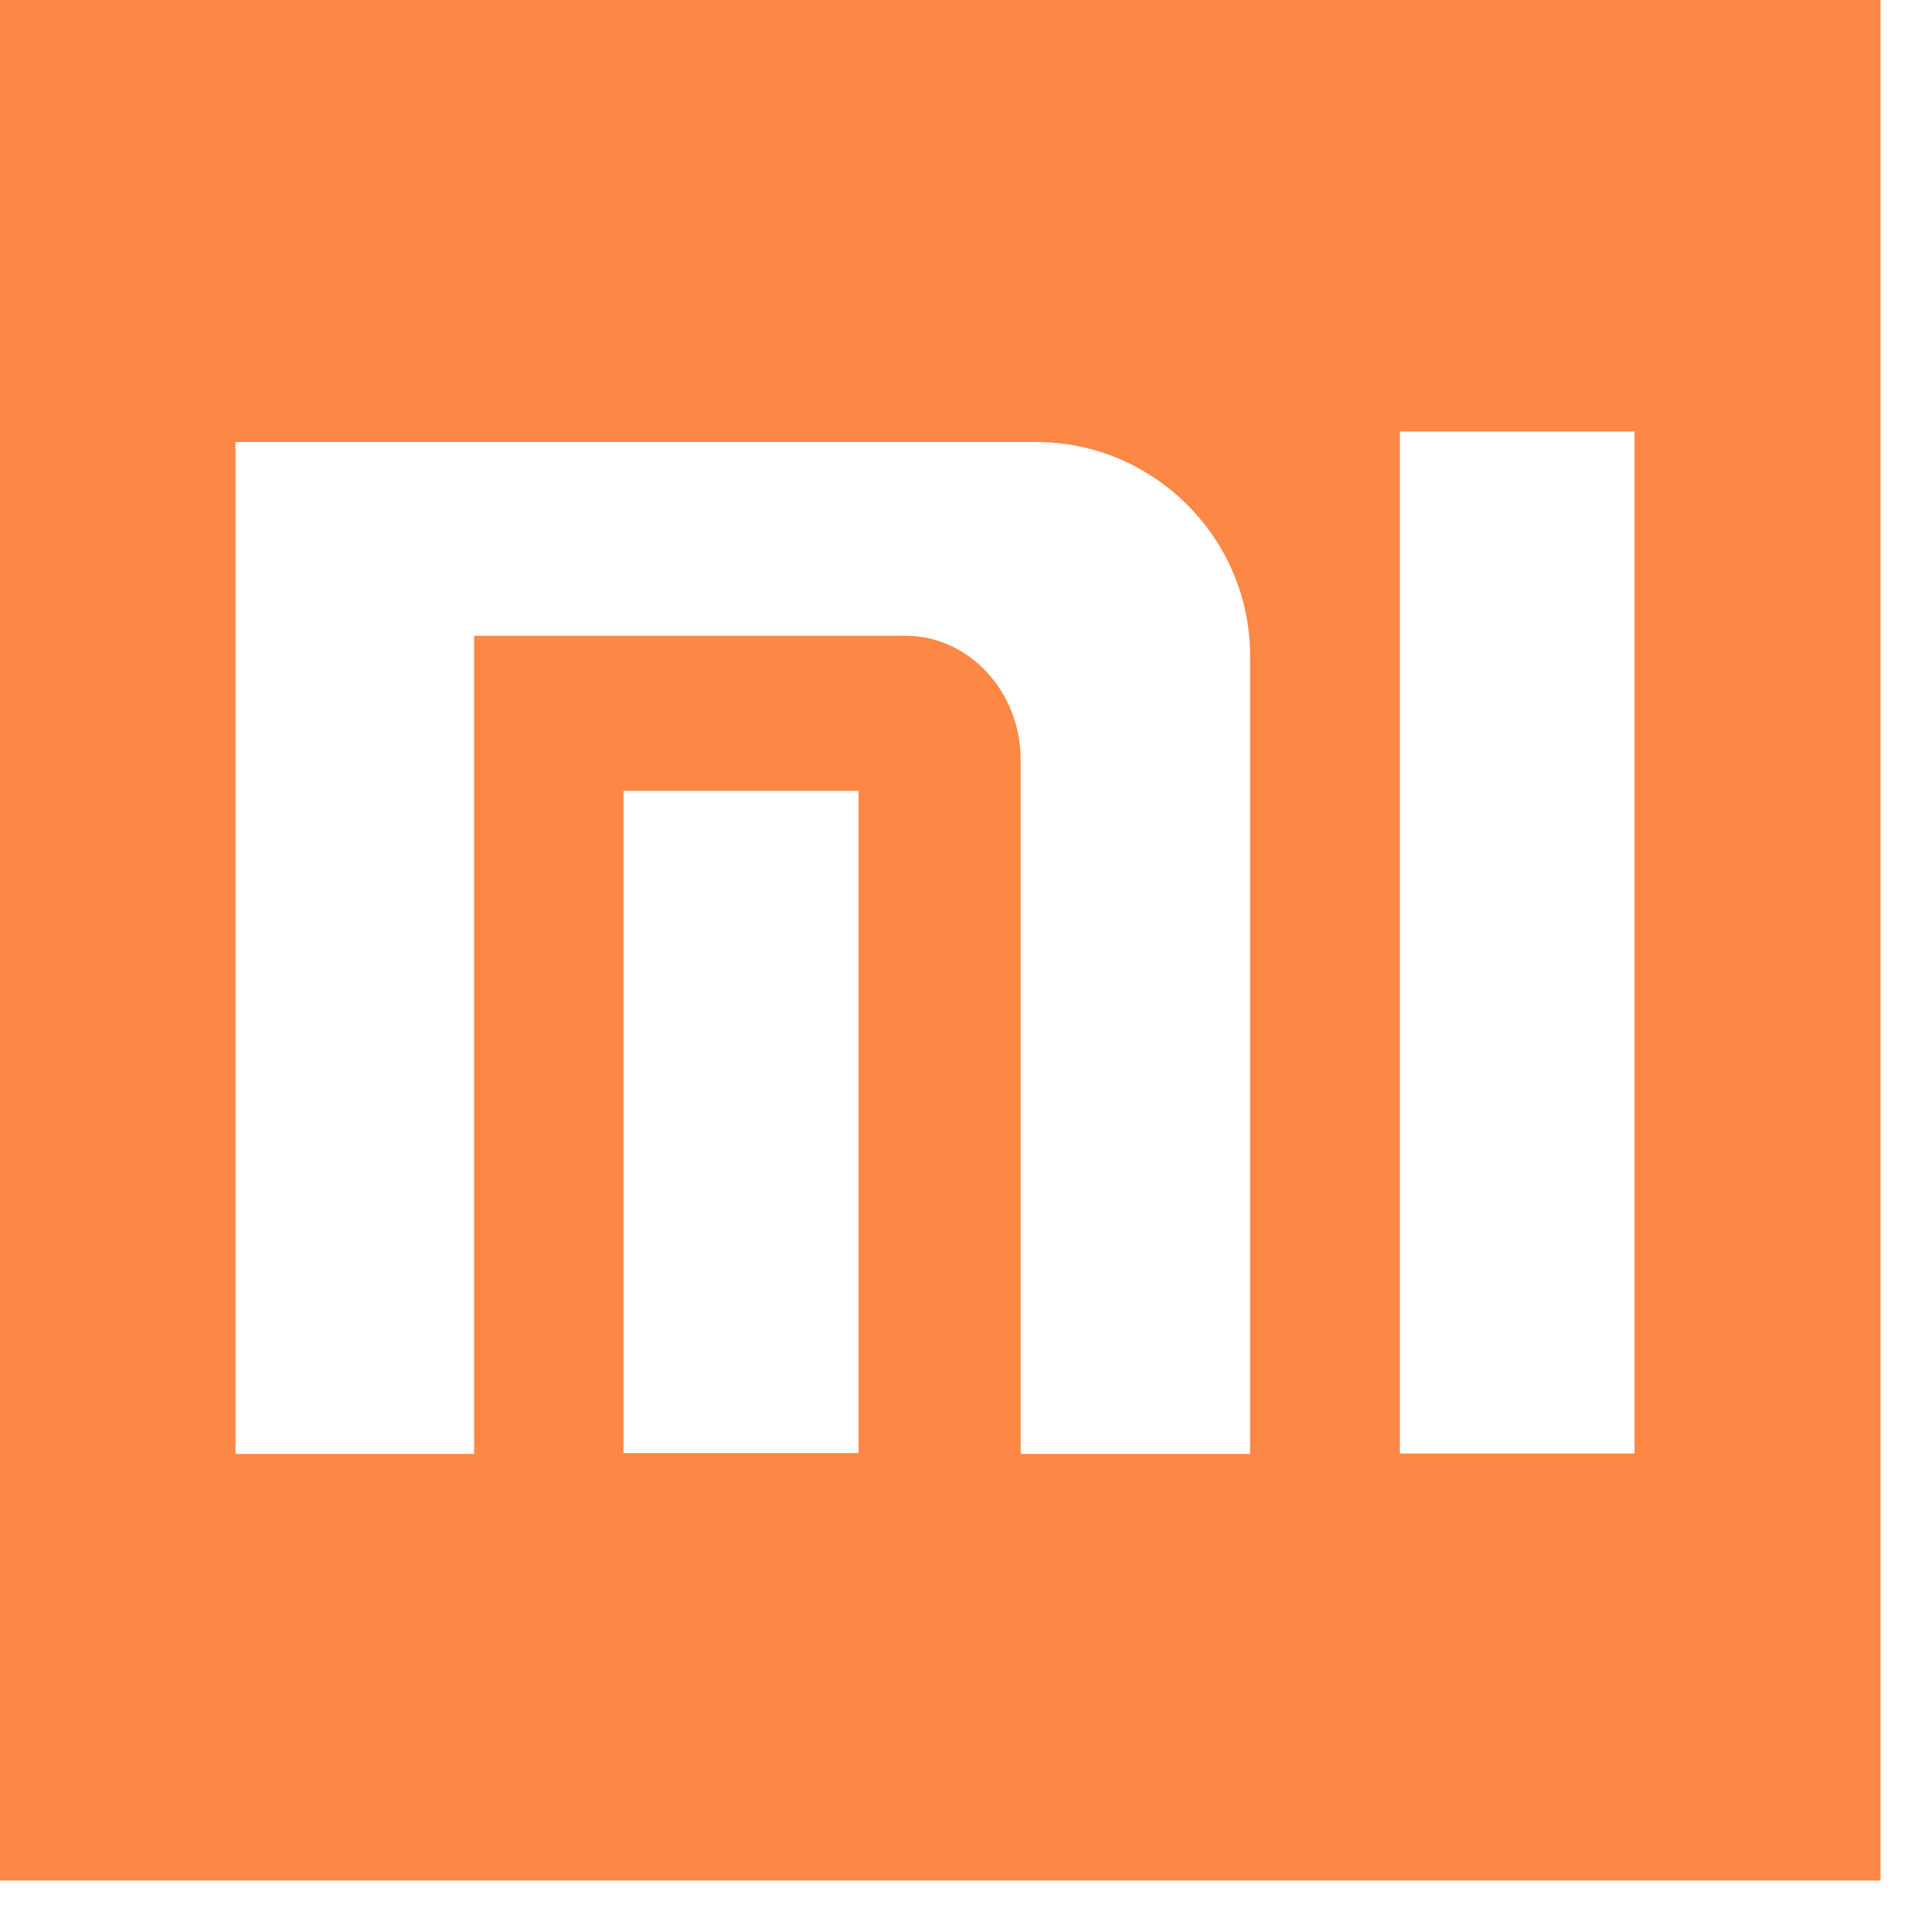
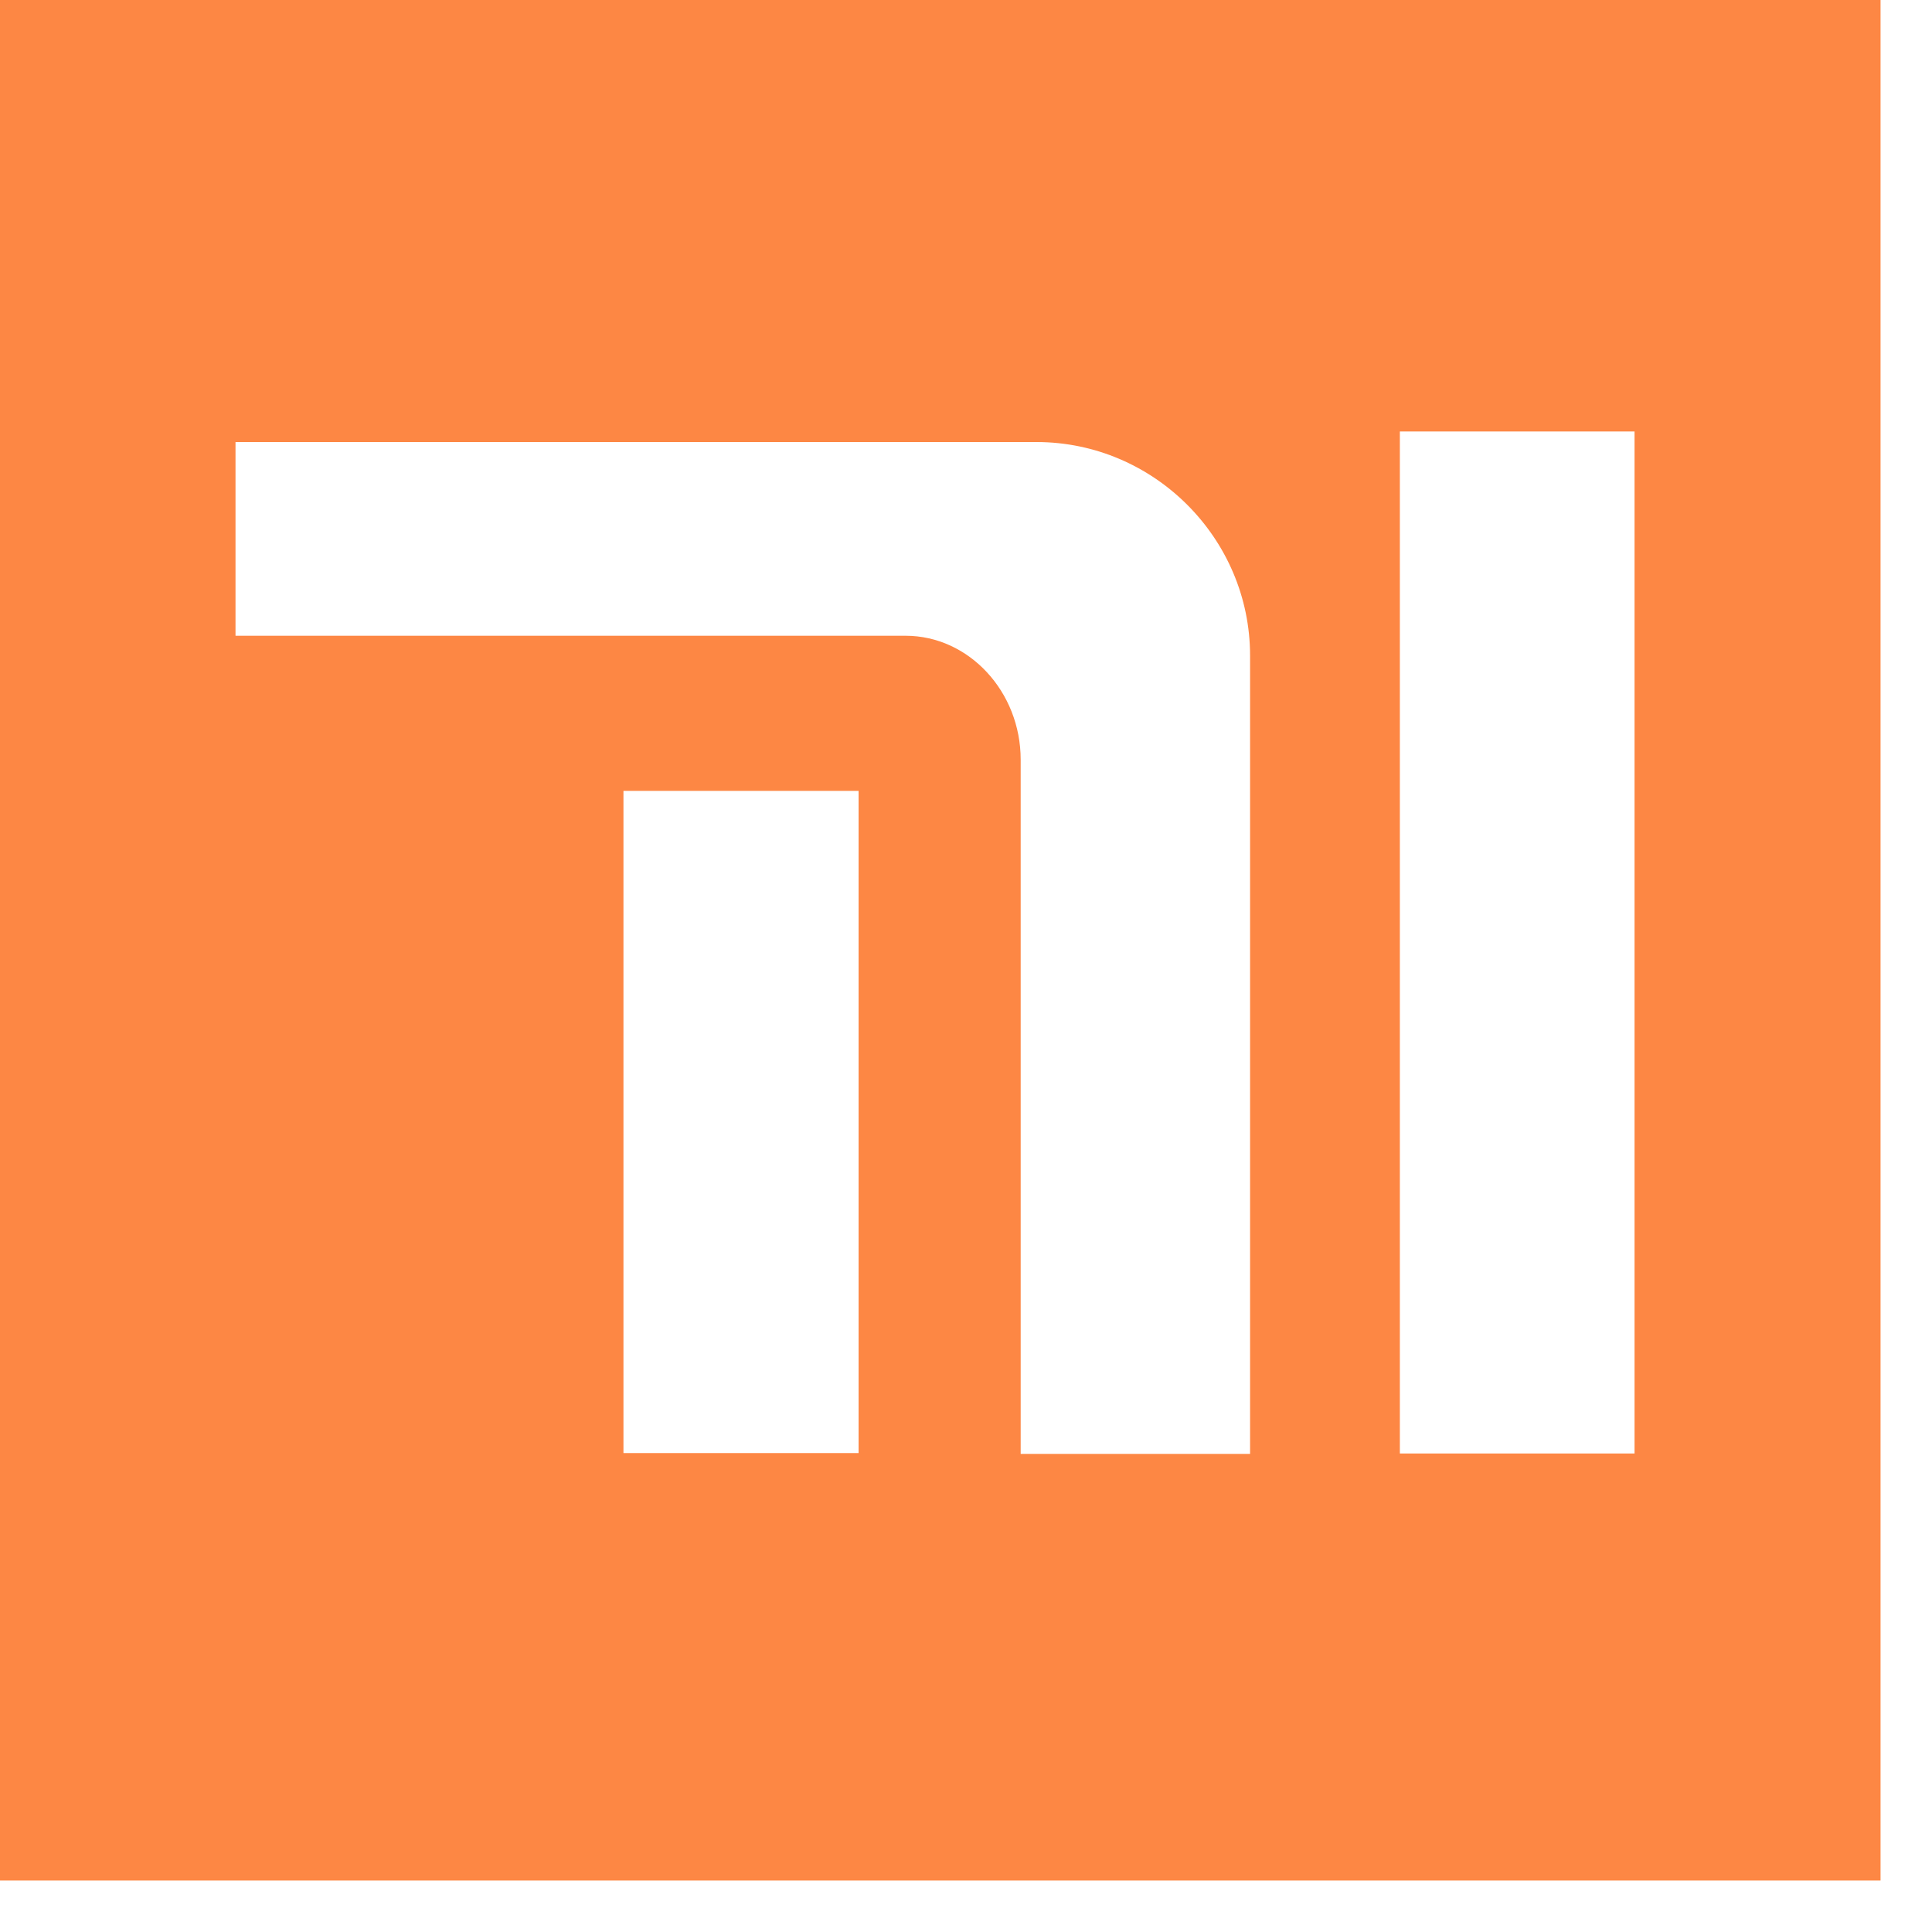
<svg xmlns="http://www.w3.org/2000/svg" width="30" height="30" viewBox="0 0 30 30" fill="none">
-   <path fill-rule="evenodd" clip-rule="evenodd" d="M0 0H29.201V29.201H0V0ZM3.657 6.864V22.576H7.362V9.872H14.062C15.044 9.872 15.849 10.739 15.849 11.796V22.576H19.411V10.18C19.411 8.358 17.916 6.864 16.095 6.864H3.657ZM9.681 12.281V22.563H13.332V12.281H9.681ZM21.737 6.7V22.57H25.381V6.7H21.737Z" fill="#FD8744" />
+   <path fill-rule="evenodd" clip-rule="evenodd" d="M0 0H29.201V29.201H0V0ZM3.657 6.864V22.576V9.872H14.062C15.044 9.872 15.849 10.739 15.849 11.796V22.576H19.411V10.18C19.411 8.358 17.916 6.864 16.095 6.864H3.657ZM9.681 12.281V22.563H13.332V12.281H9.681ZM21.737 6.7V22.57H25.381V6.7H21.737Z" fill="#FD8744" />
</svg>